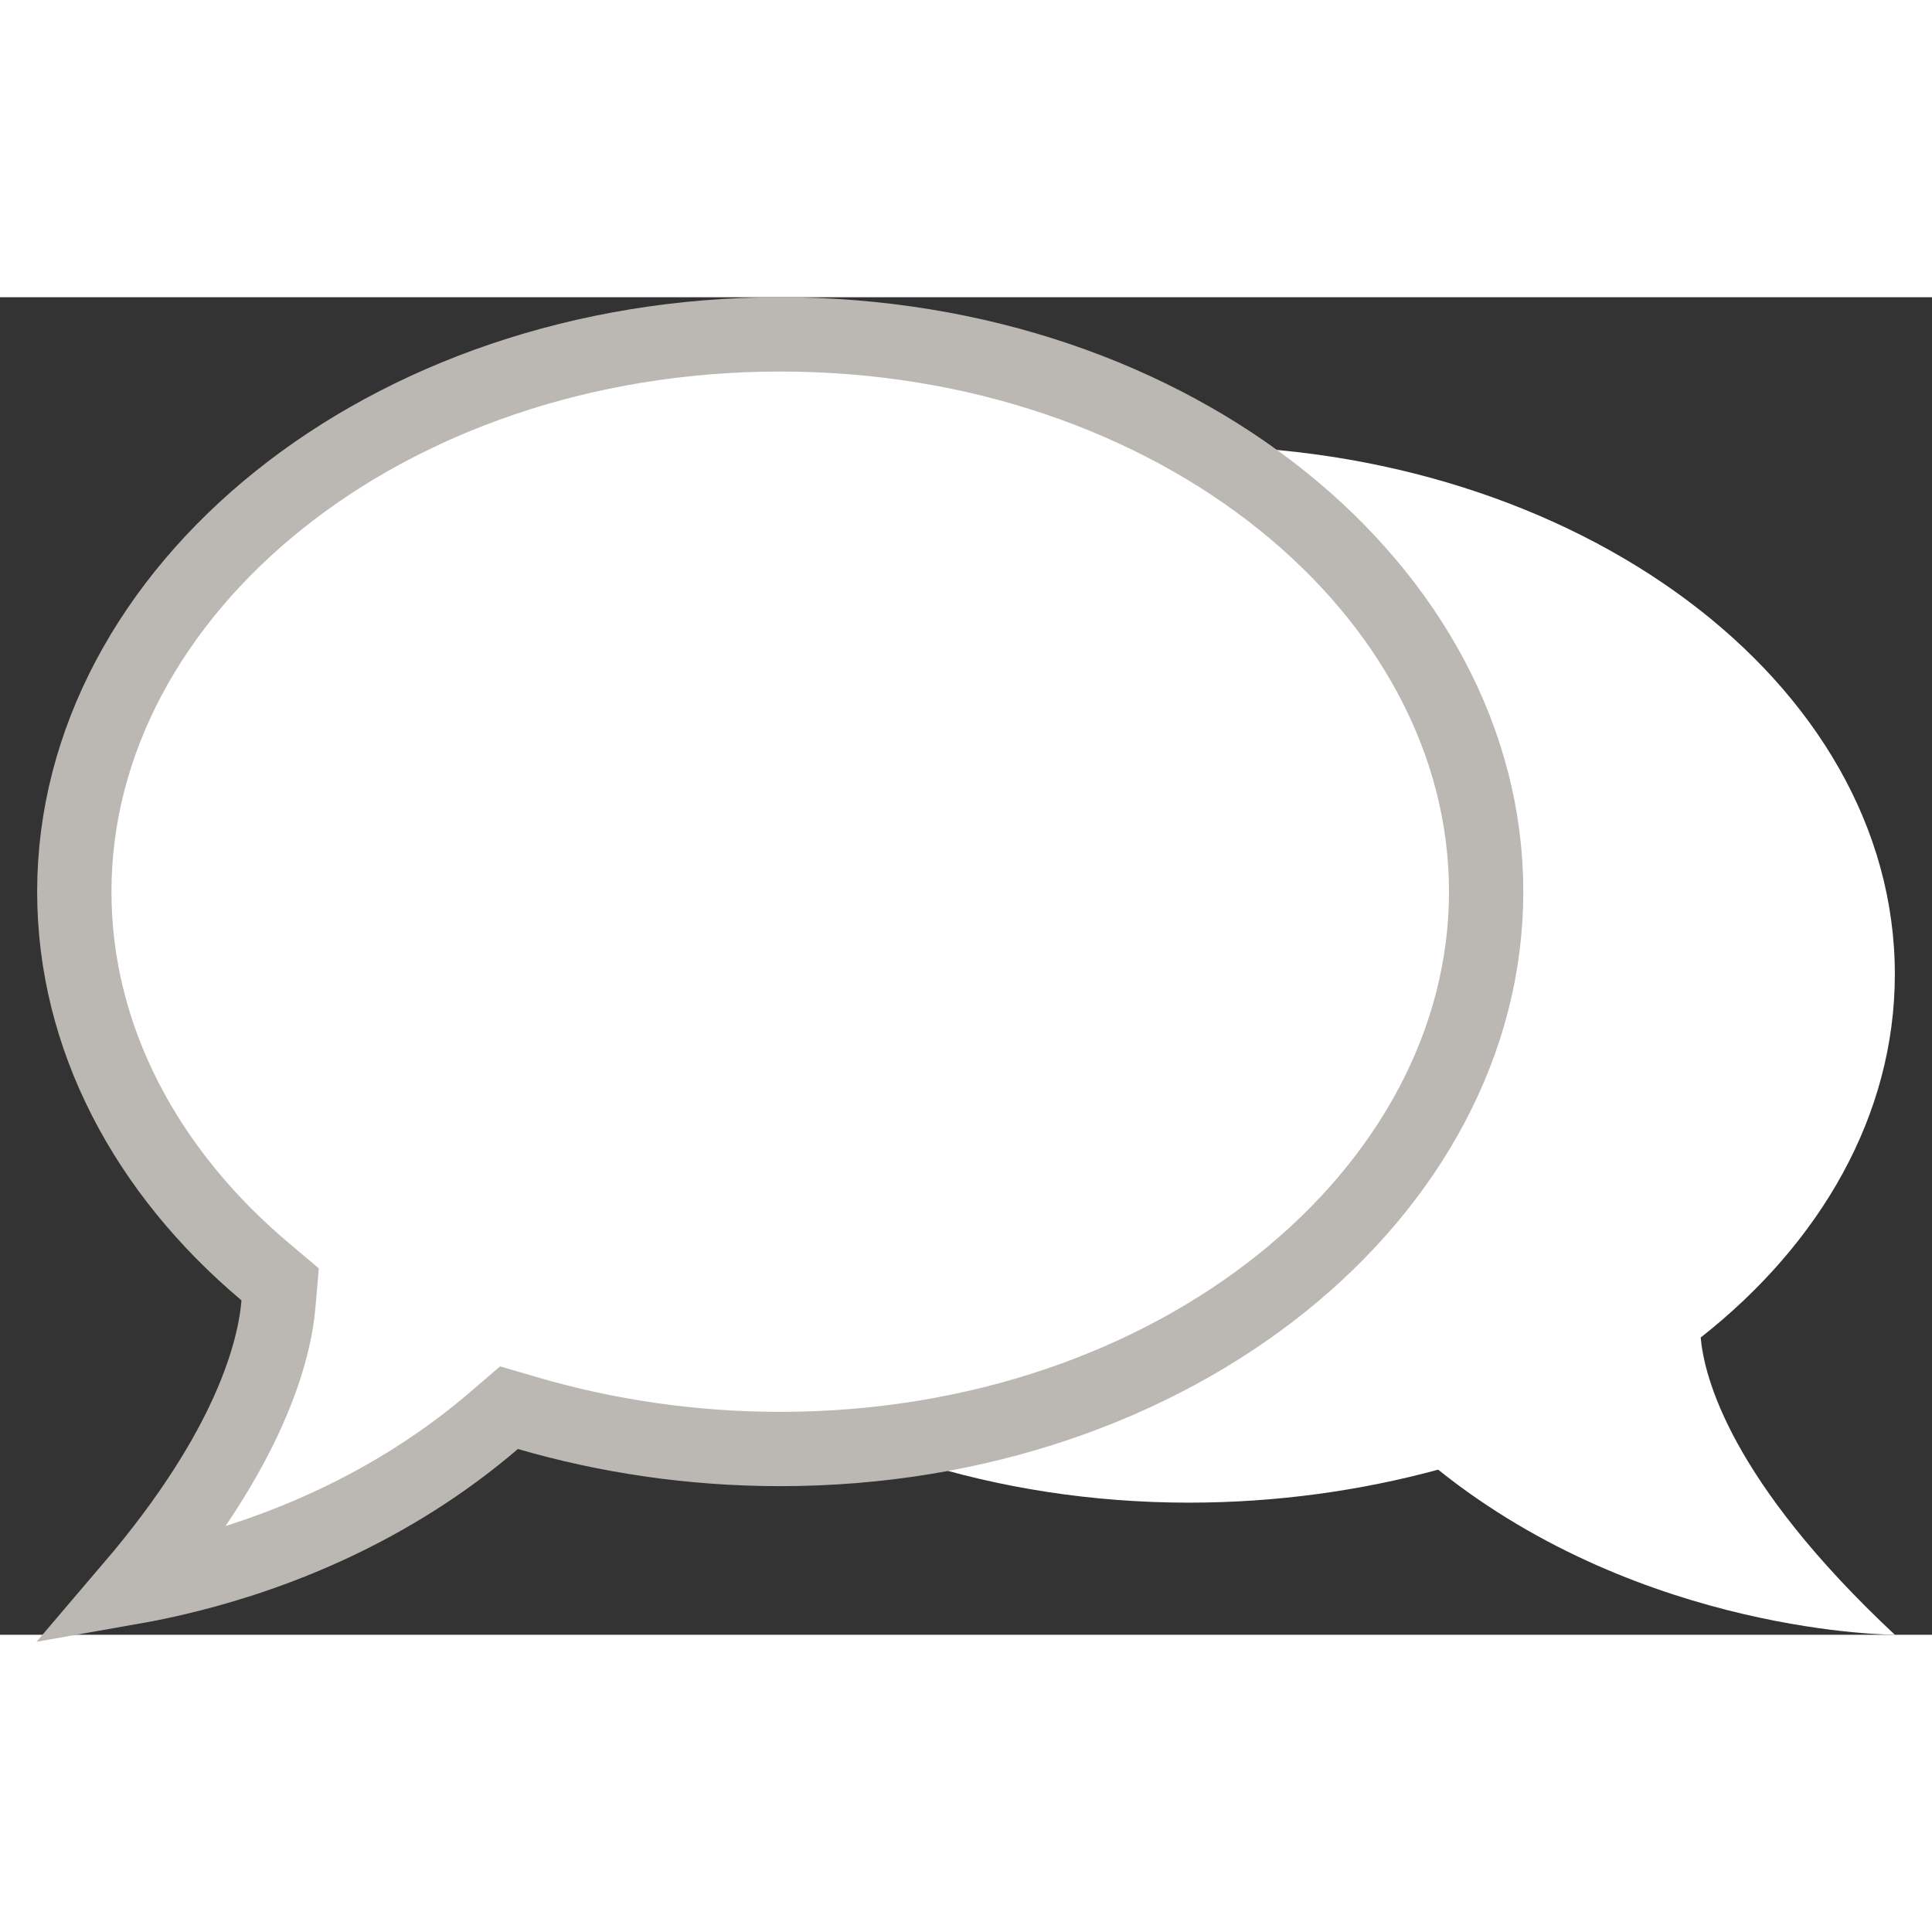
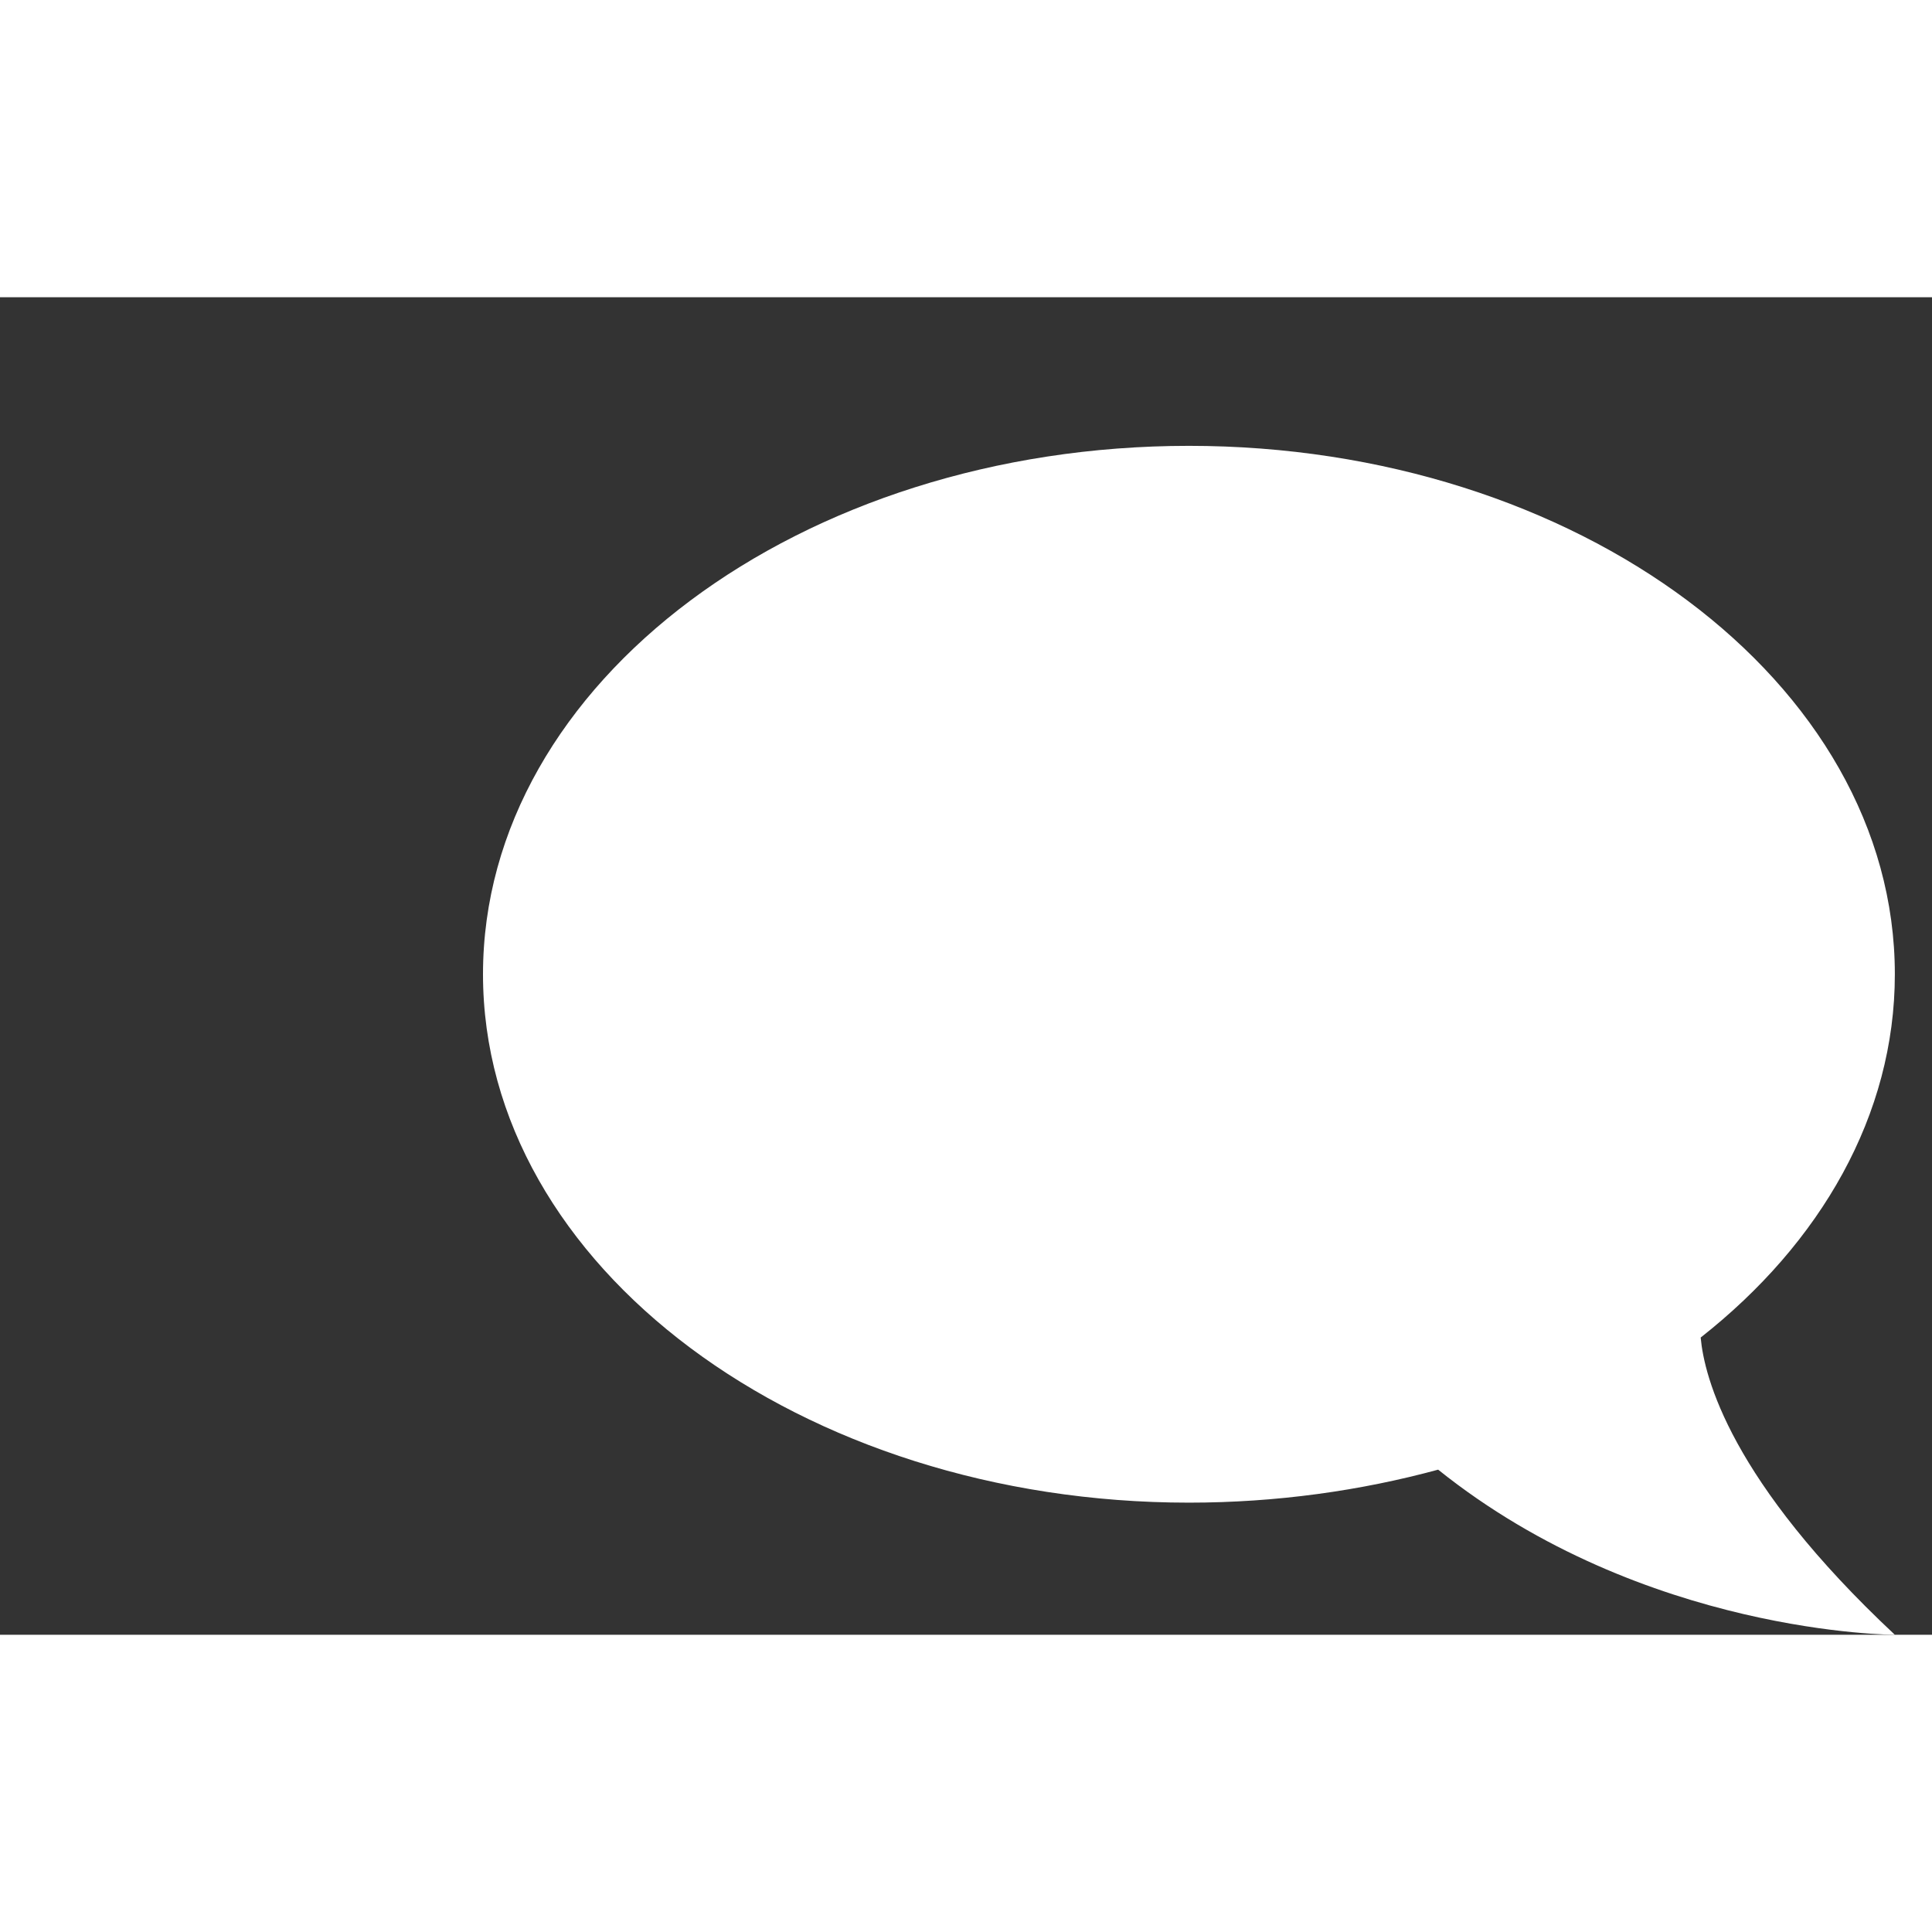
<svg xmlns="http://www.w3.org/2000/svg" width="18" height="18" viewBox="0 0 26 18" fill="none" style="scale: 1.1;">
  <rect x="0" y="0" width="26" height="18" fill="#333333" stroke="none" />
  <path d="M16 2C10.775 2 6.5 5.182 6.5 9.111C6.5 13.04 10.775 16.222 16 16.222C17.178 16.222 18.308 16.062 19.354 15.778C22.128 18 25.5 18 25.5 18C23.287 15.929 22.935 14.533 22.887 14C24.503 12.729 25.5 11.004 25.5 9.111C25.5 5.182 21.225 2 16 2Z" fill="white" />
-   <path d="M7.11 15.02L6.85 14.944L6.645 15.12C5.26 16.305 3.721 16.902 2.519 17.202C2.251 17.269 2.001 17.321 1.774 17.361C3.365 15.496 3.695 14.179 3.748 13.541L3.77 13.284L3.572 13.117C1.963 11.764 1 9.957 1 8C1 3.955 5.165 0.5 10.5 0.5C15.835 0.5 20 3.955 20 8C20 12.045 15.835 15.5 10.5 15.5C9.308 15.5 8.165 15.327 7.11 15.02Z" fill="white" stroke="#BBB8B4" />
</svg>